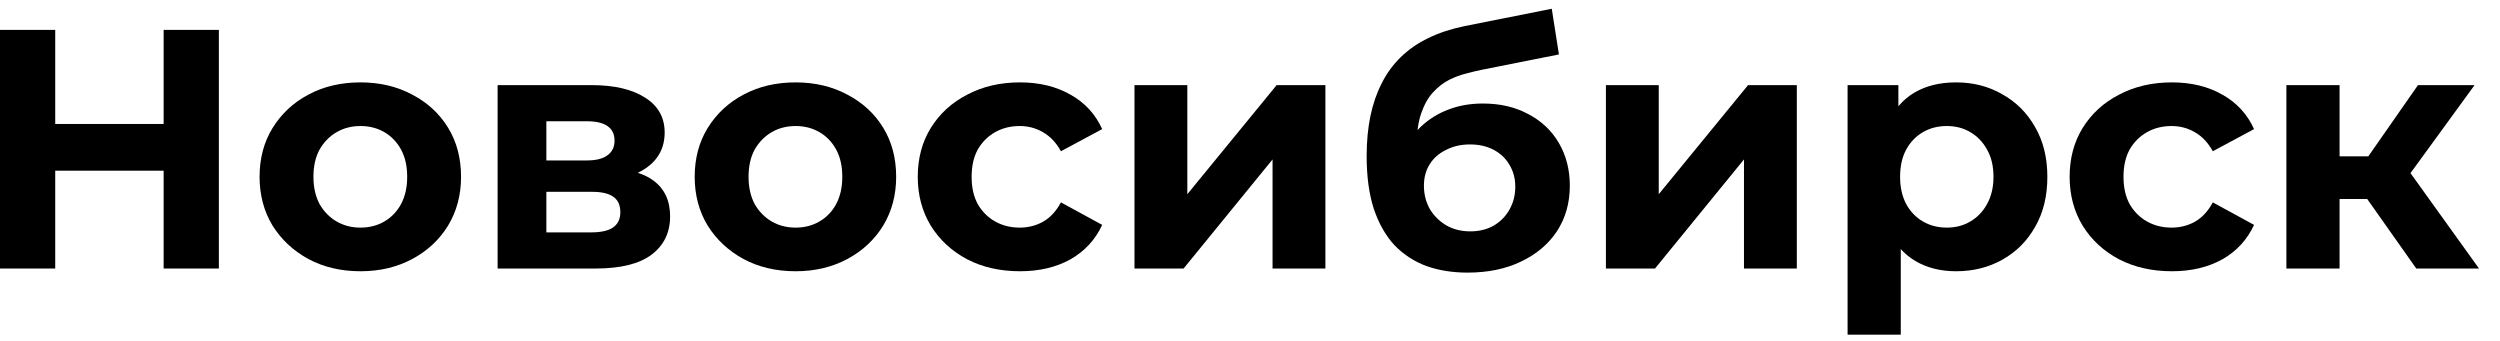
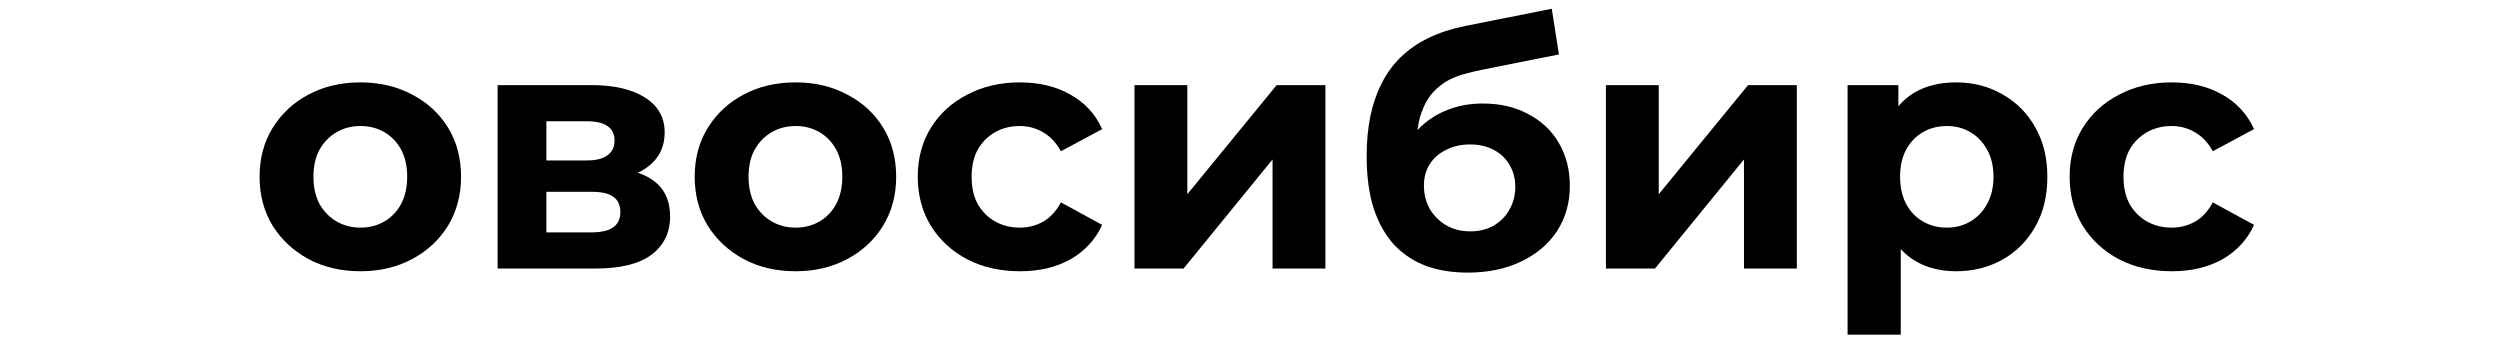
<svg xmlns="http://www.w3.org/2000/svg" viewBox="0 0 88 12" fill="none">
-   <path d="M5.76 1.052H7.704V9.452H5.76V1.052ZM1.944 9.452H0V1.052H1.944V9.452ZM5.904 6.008H1.8V4.364H5.904V6.008Z" fill="black" />
  <path d="M12.689 9.548C12.001 9.548 11.389 9.404 10.853 9.116C10.325 8.828 9.905 8.436 9.593 7.94C9.289 7.436 9.137 6.864 9.137 6.224C9.137 5.576 9.289 5.004 9.593 4.508C9.905 4.004 10.325 3.612 10.853 3.332C11.389 3.044 12.001 2.9 12.689 2.9C13.369 2.9 13.977 3.044 14.513 3.332C15.049 3.612 15.469 4 15.773 4.496C16.077 4.992 16.229 5.568 16.229 6.224C16.229 6.864 16.077 7.436 15.773 7.94C15.469 8.436 15.049 8.828 14.513 9.116C13.977 9.404 13.369 9.548 12.689 9.548ZM12.689 8.012C13.001 8.012 13.281 7.94 13.529 7.796C13.777 7.652 13.973 7.448 14.117 7.184C14.261 6.912 14.333 6.592 14.333 6.224C14.333 5.848 14.261 5.528 14.117 5.264C13.973 5 13.777 4.796 13.529 4.652C13.281 4.508 13.001 4.436 12.689 4.436C12.377 4.436 12.097 4.508 11.849 4.652C11.601 4.796 11.401 5 11.249 5.264C11.105 5.528 11.033 5.848 11.033 6.224C11.033 6.592 11.105 6.912 11.249 7.184C11.401 7.448 11.601 7.652 11.849 7.796C12.097 7.94 12.377 8.012 12.689 8.012Z" fill="black" />
  <path d="M17.516 9.452V2.996H20.816C21.624 2.996 22.256 3.144 22.712 3.44C23.168 3.728 23.396 4.136 23.396 4.664C23.396 5.192 23.18 5.608 22.748 5.912C22.324 6.208 21.76 6.356 21.056 6.356L21.248 5.924C22.032 5.924 22.616 6.068 23 6.356C23.392 6.644 23.588 7.064 23.588 7.616C23.588 8.184 23.372 8.632 22.94 8.96C22.508 9.288 21.848 9.452 20.96 9.452H17.516ZM19.232 8.18H20.804C21.148 8.18 21.404 8.124 21.572 8.012C21.748 7.892 21.836 7.712 21.836 7.472C21.836 7.224 21.756 7.044 21.596 6.932C21.436 6.812 21.184 6.752 20.84 6.752H19.232V8.18ZM19.232 5.648H20.648C20.976 5.648 21.22 5.588 21.38 5.468C21.548 5.348 21.632 5.176 21.632 4.952C21.632 4.72 21.548 4.548 21.38 4.436C21.22 4.324 20.976 4.268 20.648 4.268H19.232V5.648Z" fill="black" />
  <path d="M28.005 9.548C27.317 9.548 26.705 9.404 26.169 9.116C25.641 8.828 25.221 8.436 24.909 7.94C24.605 7.436 24.453 6.864 24.453 6.224C24.453 5.576 24.605 5.004 24.909 4.508C25.221 4.004 25.641 3.612 26.169 3.332C26.705 3.044 27.317 2.9 28.005 2.9C28.685 2.9 29.293 3.044 29.829 3.332C30.365 3.612 30.785 4 31.089 4.496C31.393 4.992 31.545 5.568 31.545 6.224C31.545 6.864 31.393 7.436 31.089 7.94C30.785 8.436 30.365 8.828 29.829 9.116C29.293 9.404 28.685 9.548 28.005 9.548ZM28.005 8.012C28.317 8.012 28.597 7.94 28.845 7.796C29.093 7.652 29.289 7.448 29.433 7.184C29.577 6.912 29.649 6.592 29.649 6.224C29.649 5.848 29.577 5.528 29.433 5.264C29.289 5 29.093 4.796 28.845 4.652C28.597 4.508 28.317 4.436 28.005 4.436C27.693 4.436 27.413 4.508 27.165 4.652C26.917 4.796 26.717 5 26.565 5.264C26.421 5.528 26.349 5.848 26.349 6.224C26.349 6.592 26.421 6.912 26.565 7.184C26.717 7.448 26.917 7.652 27.165 7.796C27.413 7.94 27.693 8.012 28.005 8.012Z" fill="black" />
  <path d="M35.905 9.548C35.209 9.548 34.589 9.408 34.045 9.128C33.501 8.84 33.073 8.444 32.761 7.94C32.457 7.436 32.305 6.864 32.305 6.224C32.305 5.576 32.457 5.004 32.761 4.508C33.073 4.004 33.501 3.612 34.045 3.332C34.589 3.044 35.209 2.9 35.905 2.9C36.585 2.9 37.177 3.044 37.681 3.332C38.185 3.612 38.557 4.016 38.797 4.544L37.345 5.324C37.177 5.02 36.965 4.796 36.709 4.652C36.461 4.508 36.189 4.436 35.893 4.436C35.573 4.436 35.285 4.508 35.029 4.652C34.773 4.796 34.569 5 34.417 5.264C34.273 5.528 34.201 5.848 34.201 6.224C34.201 6.6 34.273 6.92 34.417 7.184C34.569 7.448 34.773 7.652 35.029 7.796C35.285 7.94 35.573 8.012 35.893 8.012C36.189 8.012 36.461 7.944 36.709 7.808C36.965 7.664 37.177 7.436 37.345 7.124L38.797 7.916C38.557 8.436 38.185 8.84 37.681 9.128C37.177 9.408 36.585 9.548 35.905 9.548Z" fill="black" />
  <path d="M39.934 9.452V2.996H41.794V6.836L44.938 2.996H46.654V9.452H44.794V5.612L41.662 9.452H39.934Z" fill="black" />
  <path d="M51.658 9.596C51.13 9.596 50.65 9.52 50.218 9.368C49.786 9.208 49.41 8.964 49.09 8.636C48.778 8.3 48.534 7.872 48.358 7.352C48.19 6.832 48.106 6.212 48.106 5.492C48.106 4.98 48.15 4.512 48.238 4.088C48.326 3.664 48.458 3.28 48.634 2.936C48.81 2.584 49.034 2.276 49.306 2.012C49.586 1.74 49.91 1.516 50.278 1.34C50.654 1.156 51.078 1.016 51.55 0.92L54.622 0.308L54.874 1.916L52.162 2.456C52.002 2.488 51.818 2.532 51.61 2.588C51.41 2.636 51.206 2.712 50.998 2.816C50.798 2.92 50.61 3.068 50.434 3.26C50.266 3.444 50.13 3.688 50.026 3.992C49.922 4.288 49.87 4.656 49.87 5.096C49.87 5.232 49.874 5.336 49.882 5.408C49.898 5.48 49.91 5.556 49.918 5.636C49.934 5.716 49.942 5.84 49.942 6.008L49.342 5.42C49.518 5.044 49.742 4.724 50.014 4.46C50.294 4.196 50.614 3.996 50.974 3.86C51.342 3.716 51.75 3.644 52.198 3.644C52.806 3.644 53.338 3.768 53.794 4.016C54.258 4.256 54.618 4.596 54.874 5.036C55.13 5.476 55.258 5.976 55.258 6.536C55.258 7.144 55.106 7.68 54.802 8.144C54.498 8.6 54.074 8.956 53.53 9.212C52.994 9.468 52.37 9.596 51.658 9.596ZM51.754 8.144C52.066 8.144 52.342 8.076 52.582 7.94C52.822 7.796 53.006 7.608 53.134 7.376C53.27 7.136 53.338 6.868 53.338 6.572C53.338 6.284 53.27 6.028 53.134 5.804C53.006 5.58 52.822 5.404 52.582 5.276C52.342 5.148 52.062 5.084 51.742 5.084C51.43 5.084 51.15 5.148 50.902 5.276C50.654 5.396 50.462 5.564 50.326 5.78C50.19 5.996 50.122 6.248 50.122 6.536C50.122 6.832 50.19 7.104 50.326 7.352C50.47 7.592 50.662 7.784 50.902 7.928C51.15 8.072 51.434 8.144 51.754 8.144Z" fill="black" />
  <path d="M56.528 9.452V2.996H58.388V6.836L61.532 2.996H63.248V9.452H61.388V5.612L58.256 9.452H56.528Z" fill="black" />
  <path d="M68.851 9.548C68.307 9.548 67.831 9.428 67.423 9.188C67.015 8.948 66.695 8.584 66.463 8.096C66.239 7.6 66.127 6.976 66.127 6.224C66.127 5.464 66.235 4.84 66.451 4.352C66.667 3.864 66.979 3.5 67.387 3.26C67.795 3.02 68.283 2.9 68.851 2.9C69.459 2.9 70.003 3.04 70.483 3.32C70.971 3.592 71.355 3.976 71.635 4.472C71.923 4.968 72.067 5.552 72.067 6.224C72.067 6.904 71.923 7.492 71.635 7.988C71.355 8.484 70.971 8.868 70.483 9.14C70.003 9.412 69.459 9.548 68.851 9.548ZM65.035 11.78V2.996H66.823V4.316L66.787 6.236L66.907 8.144V11.78H65.035ZM68.527 8.012C68.839 8.012 69.115 7.94 69.355 7.796C69.603 7.652 69.799 7.448 69.943 7.184C70.095 6.912 70.171 6.592 70.171 6.224C70.171 5.848 70.095 5.528 69.943 5.264C69.799 5 69.603 4.796 69.355 4.652C69.115 4.508 68.839 4.436 68.527 4.436C68.215 4.436 67.935 4.508 67.687 4.652C67.439 4.796 67.243 5 67.099 5.264C66.955 5.528 66.883 5.848 66.883 6.224C66.883 6.592 66.955 6.912 67.099 7.184C67.243 7.448 67.439 7.652 67.687 7.796C67.935 7.94 68.215 8.012 68.527 8.012Z" fill="black" />
  <path d="M76.451 9.548C75.755 9.548 75.135 9.408 74.591 9.128C74.047 8.84 73.619 8.444 73.307 7.94C73.003 7.436 72.851 6.864 72.851 6.224C72.851 5.576 73.003 5.004 73.307 4.508C73.619 4.004 74.047 3.612 74.591 3.332C75.135 3.044 75.755 2.9 76.451 2.9C77.131 2.9 77.723 3.044 78.227 3.332C78.731 3.612 79.103 4.016 79.343 4.544L77.891 5.324C77.723 5.02 77.511 4.796 77.255 4.652C77.007 4.508 76.735 4.436 76.439 4.436C76.119 4.436 75.831 4.508 75.575 4.652C75.319 4.796 75.115 5 74.963 5.264C74.819 5.528 74.747 5.848 74.747 6.224C74.747 6.6 74.819 6.92 74.963 7.184C75.115 7.448 75.319 7.652 75.575 7.796C75.831 7.94 76.119 8.012 76.439 8.012C76.735 8.012 77.007 7.944 77.255 7.808C77.511 7.664 77.723 7.436 77.891 7.124L79.343 7.916C79.103 8.436 78.731 8.84 78.227 9.128C77.723 9.408 77.131 9.548 76.451 9.548Z" fill="black" />
-   <path d="M85.053 9.452L82.893 6.392L84.417 5.492L87.261 9.452H85.053ZM80.481 9.452V2.996H82.353V9.452H80.481ZM81.801 7.004V5.504H84.057V7.004H81.801ZM84.597 6.44L82.845 6.248L85.113 2.996H87.105L84.597 6.44Z" fill="black" />
</svg>